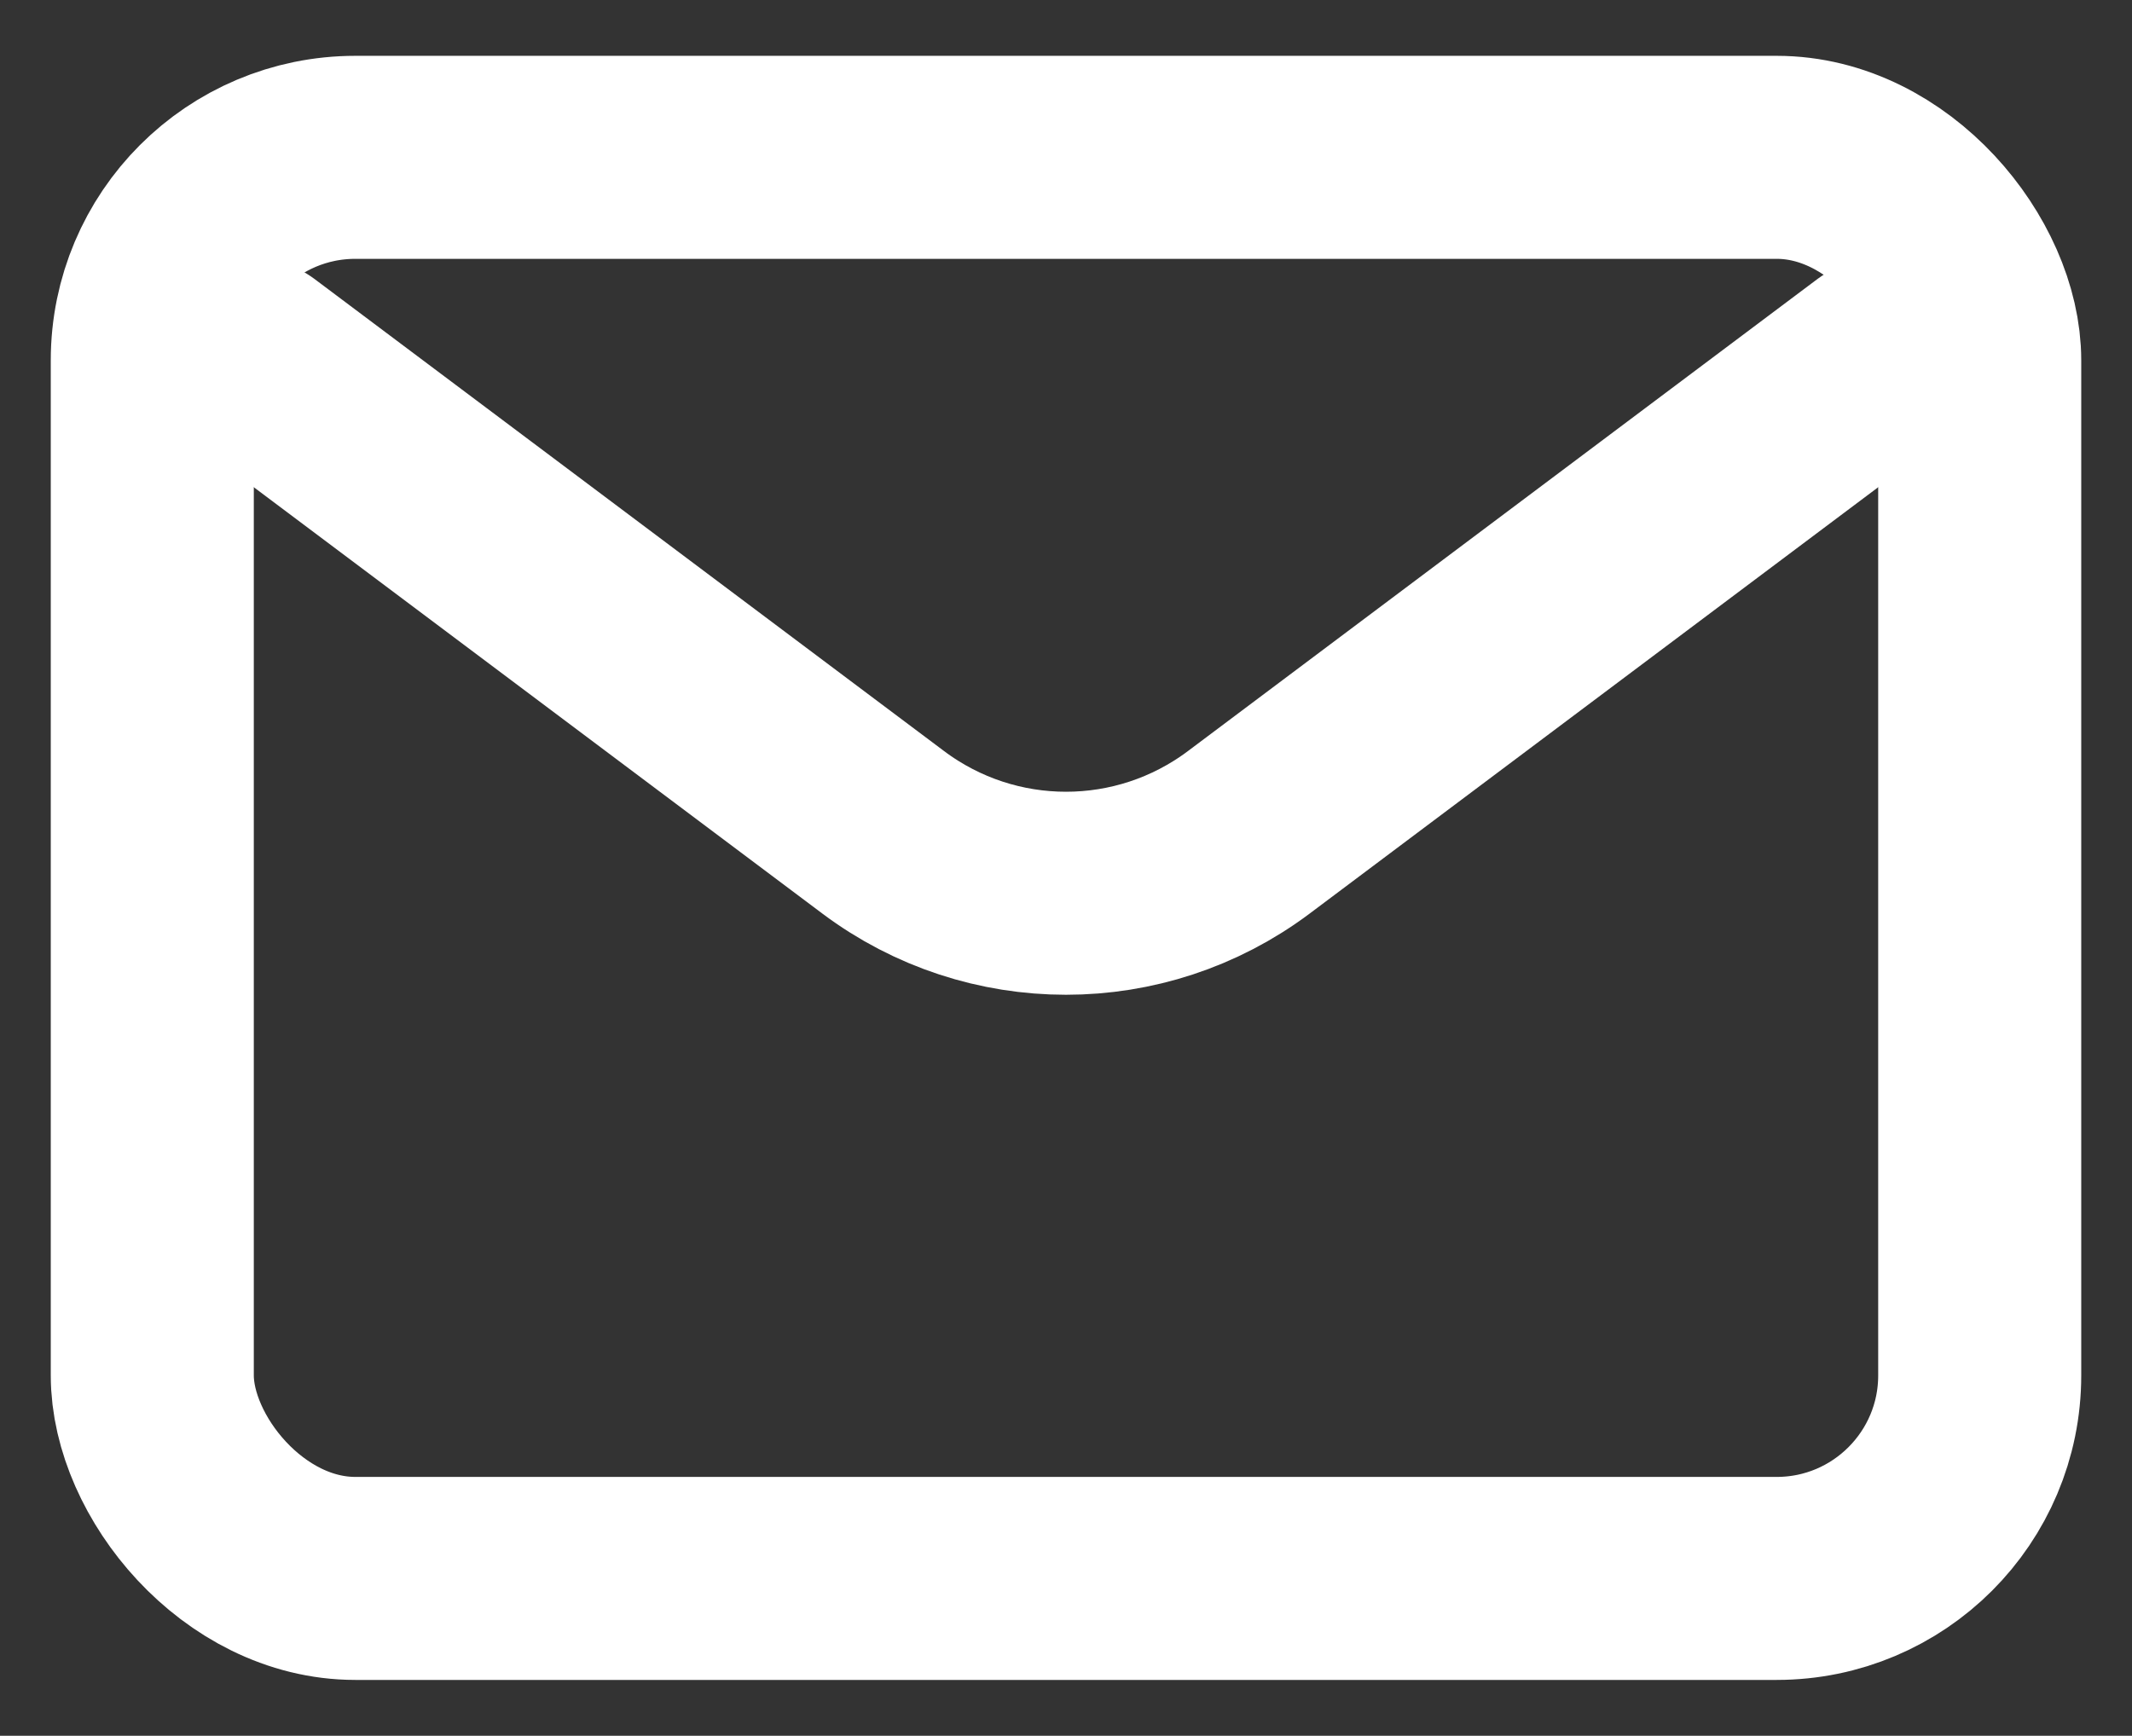
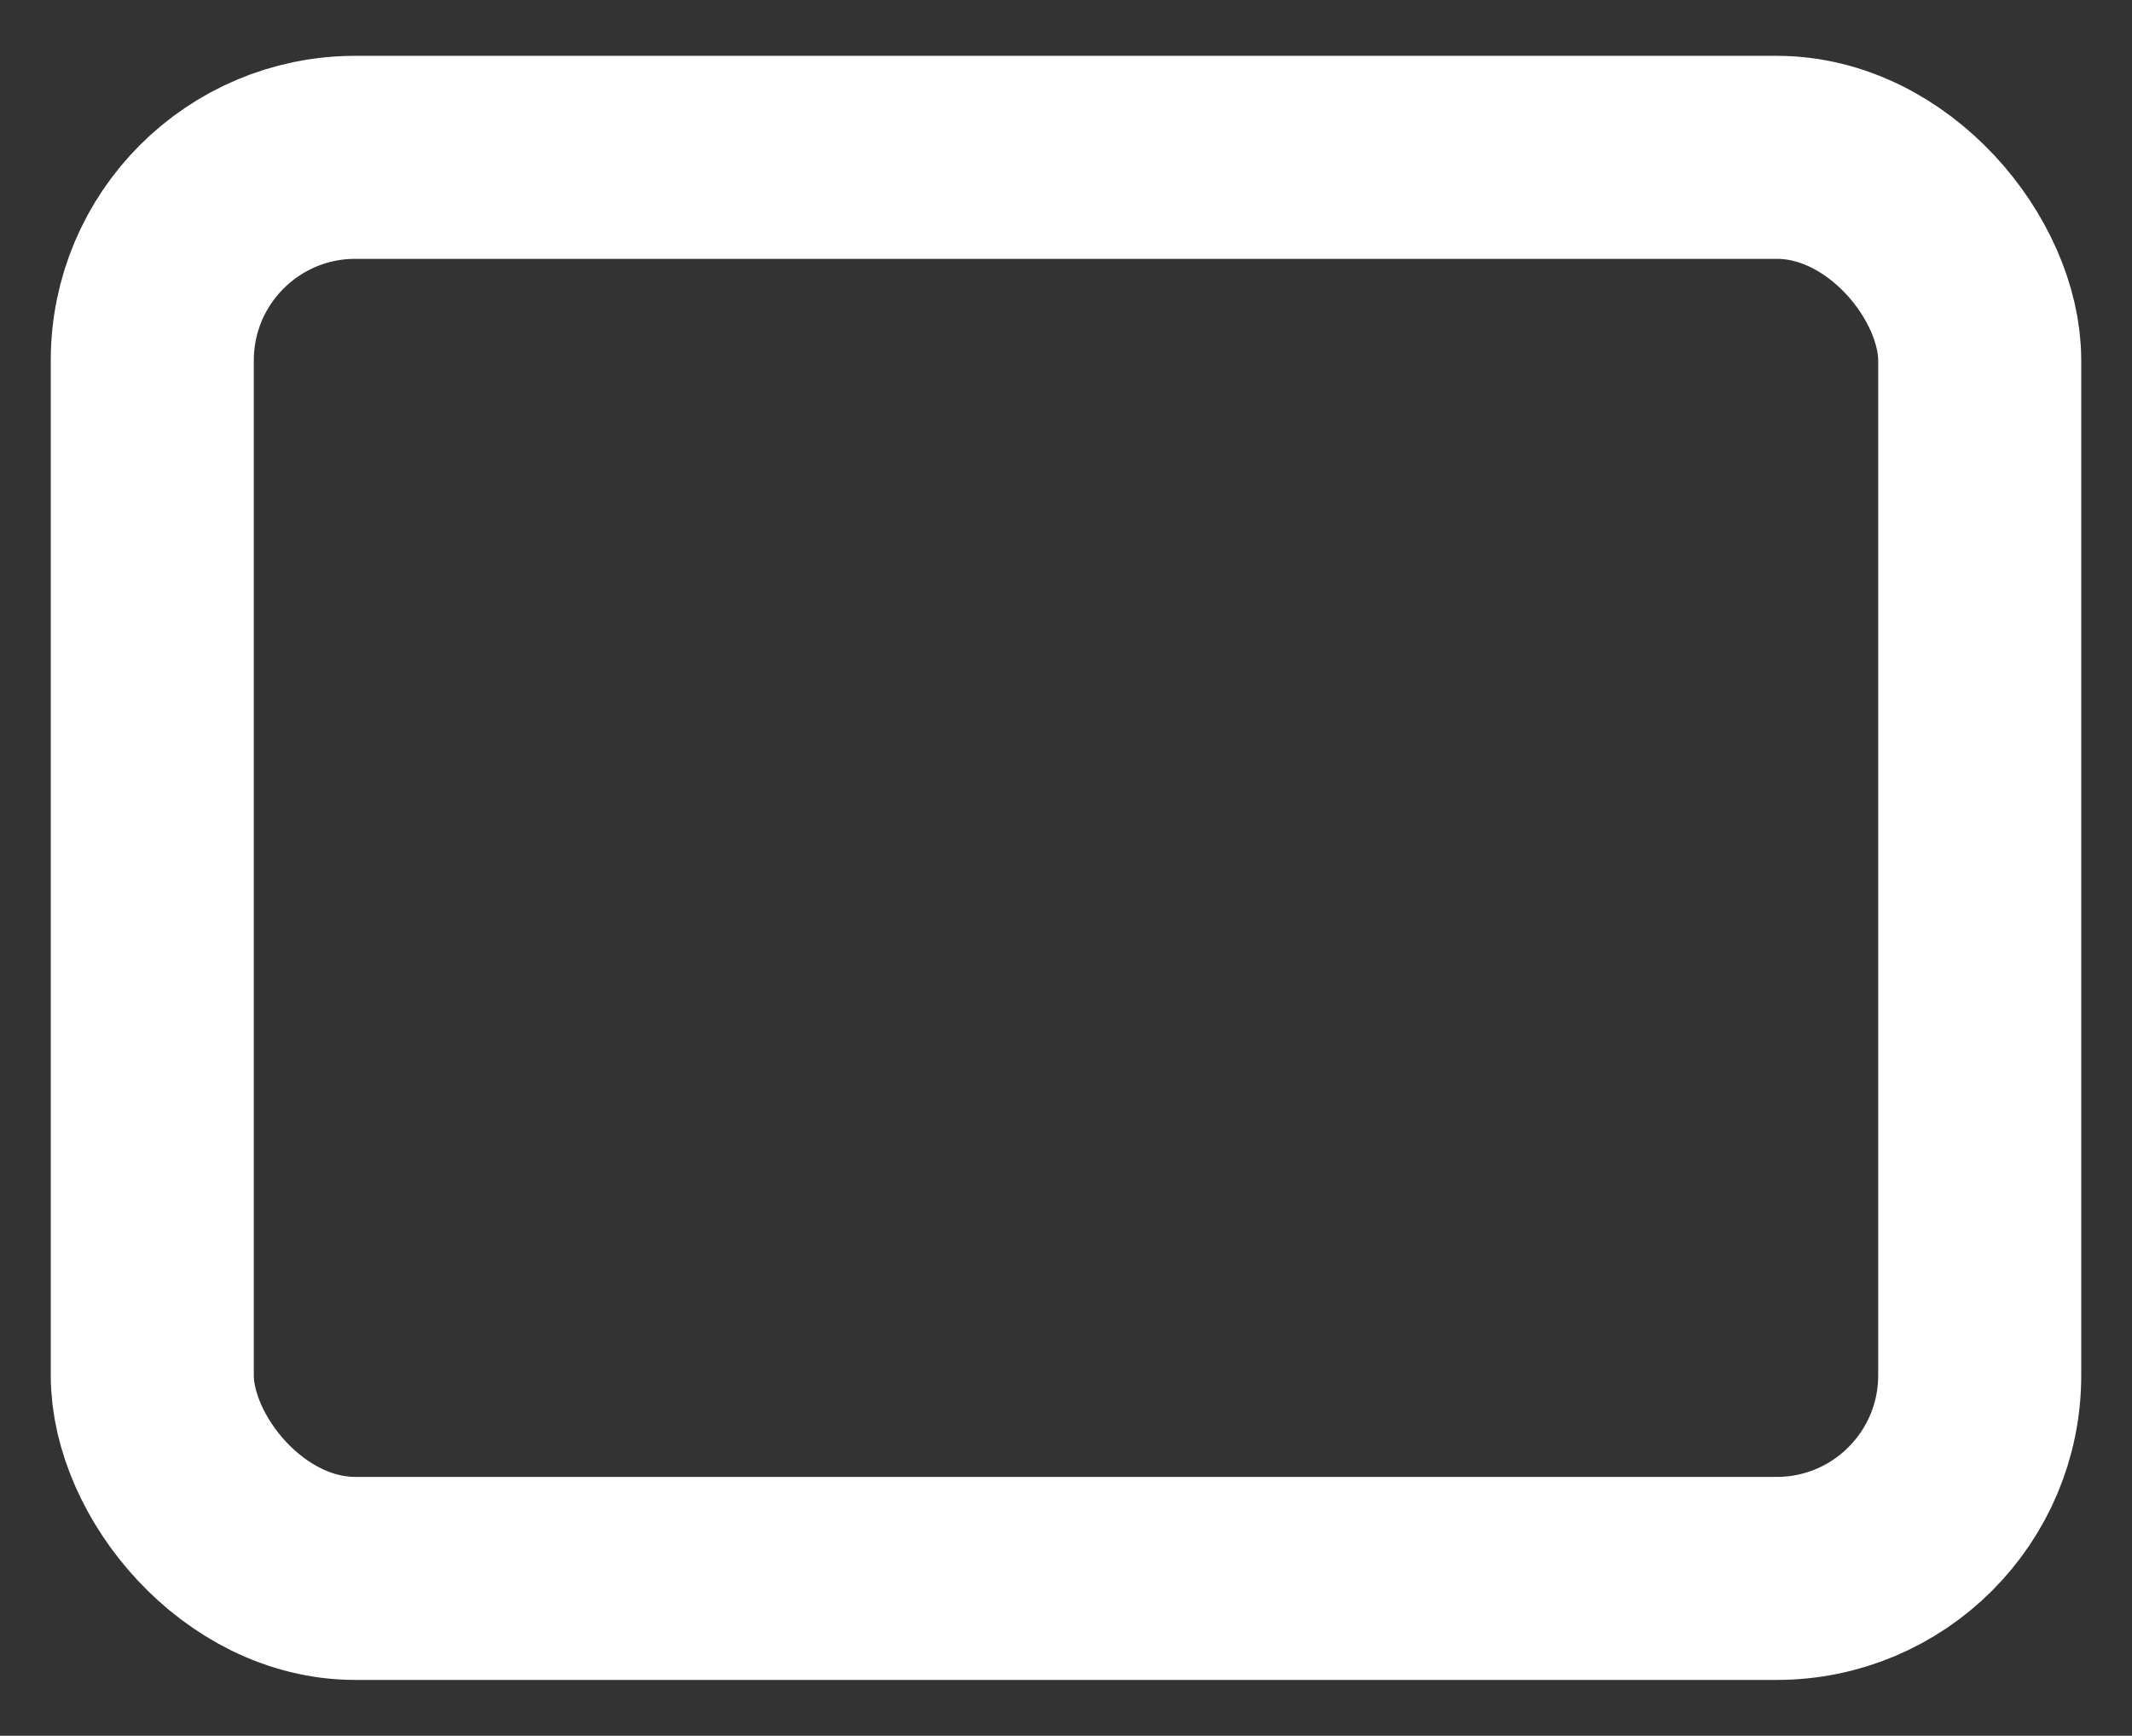
<svg xmlns="http://www.w3.org/2000/svg" width="700" height="570" viewBox="0 0 21 17.1" fill="none" version="1.1" id="svg1">
  <rect x="0" y="0" width="21" height="17.1" fill="#333333" stroke="none" />
  <defs id="defs1" />
  <g id="g1">
-     <path d="M 2.5,3.55 8.7,8.2 c 1.067,0.8 2.533,0.8 3.6,0 l 6.2,-4.65" stroke="#000000" stroke-width="2" stroke-linecap="round" stroke-linejoin="round" id="path1" style="stroke:#ffffff" />
    <rect x="1.5" y="1.55" width="18" height="14" rx="2" stroke="#000000" stroke-width="2" stroke-linecap="round" id="rect1" style="stroke:#ffffff" />
  </g>
</svg>